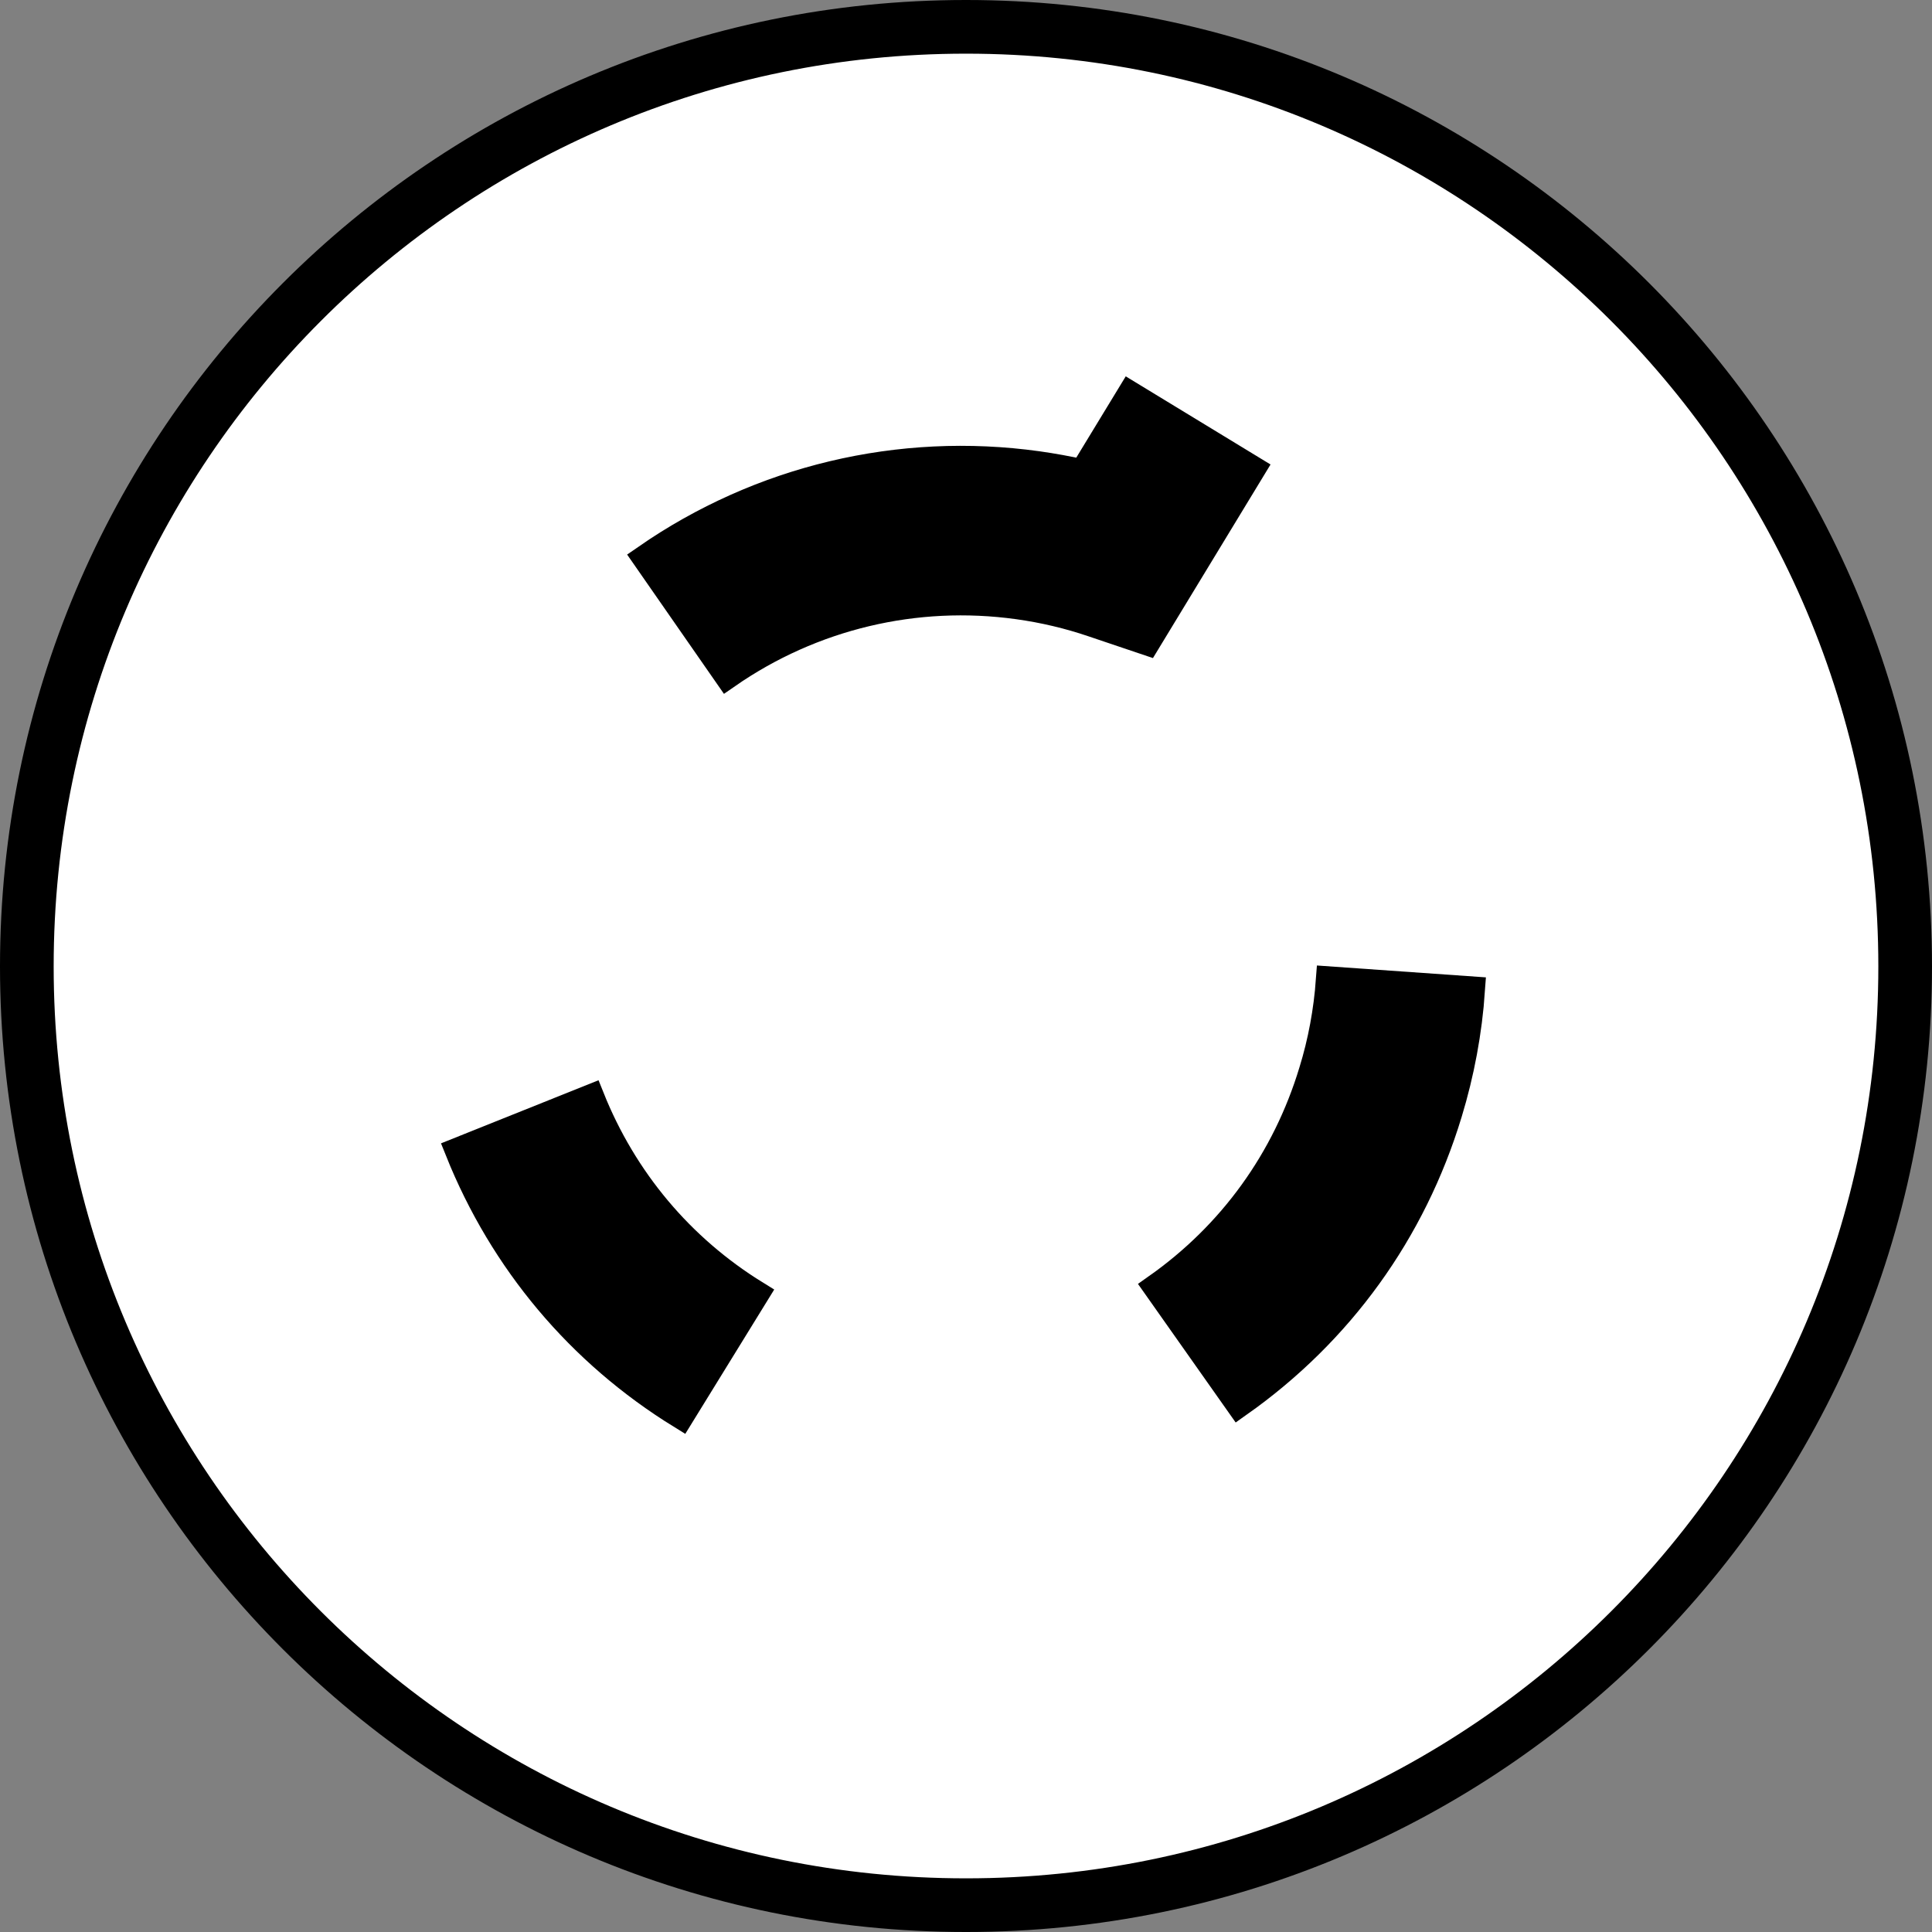
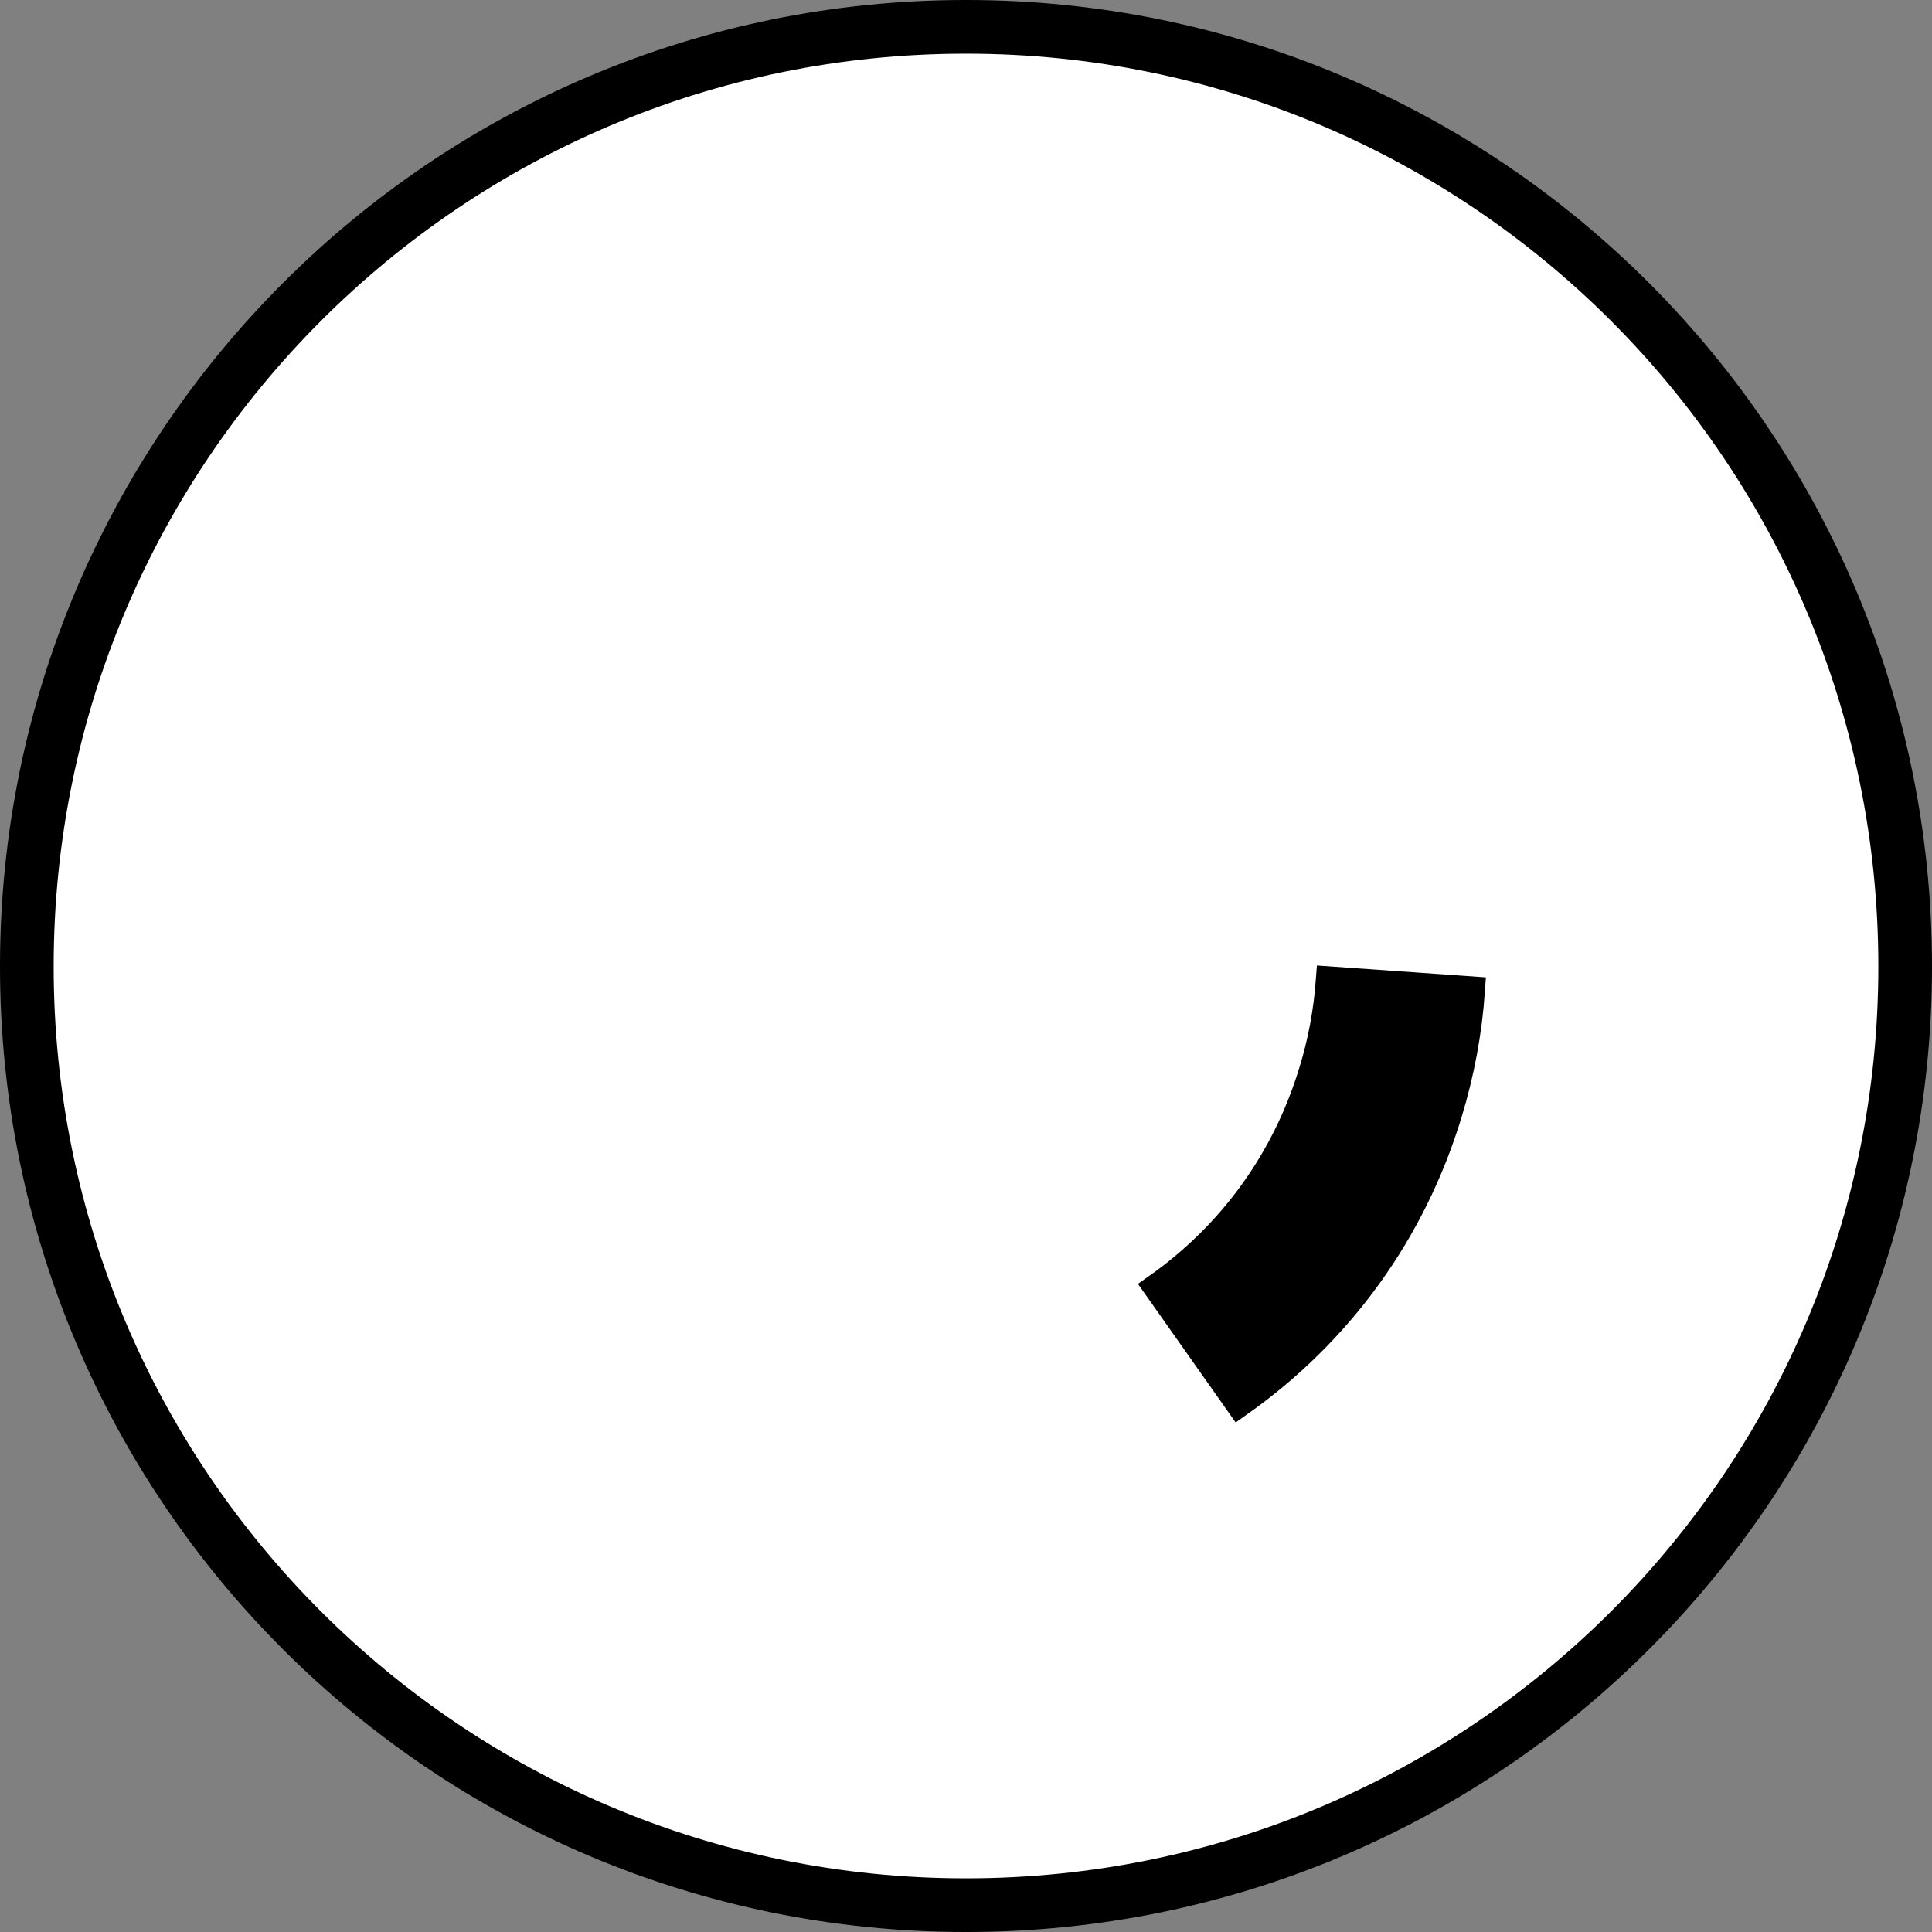
<svg xmlns="http://www.w3.org/2000/svg" version="1.1" id="image_1_" x="0px" y="0px" width="28.8px" height="28.8px" viewBox="0 0 28.8 28.8" enable-background="new 0 0 28.8 28.8" xml:space="preserve">
  <rect x="0" y="0" width="28.8" height="28.8" fill="#808080" stroke="none" />
  <path fill="#FFFFFF" stroke="#000000" stroke-width="0.8" d="M14.396,28.4C6.666,28.4,0.4,22.136,0.4,14.406  C0.4,6.672,6.666,0.4,14.396,0.4h0.008C22.134,0.4,28.4,6.672,28.4,14.406c0,7.73-6.266,13.994-13.996,13.994  C14.404,28.4,14.396,28.4,14.396,28.4z" />
  <g>
-     <path stroke="#000000" stroke-width="0.4" stroke-miterlimit="10" d="M10.842,10.065L9.627,8.317   c1.707-1.183,3.782-1.678,5.84-1.392c0.227,0.032,0.451,0.073,0.674,0.122l0.707-1.162l1.817,1.106l-1.566,2.578   l-0.809-0.273c-0.358-0.122-0.733-0.211-1.116-0.264C13.647,8.82,12.108,9.187,10.842,10.065z" />
-   </g>
+     </g>
  <g>
-     <path stroke="#000000" stroke-width="0.4" stroke-miterlimit="10" d="M10.15,21.099c-1.508-0.93-2.654-2.293-3.316-3.944   l1.977-0.792c0.49,1.224,1.339,2.236,2.455,2.925L10.15,21.099z" />
-   </g>
+     </g>
  <g>
    <path stroke="#000000" stroke-width="0.4" stroke-miterlimit="10" d="M18.468,20.926l-1.226-1.739   c1.119-0.789,1.921-1.901,2.319-3.215c0.137-0.442,0.221-0.901,0.255-1.366l2.121,0.149   c-0.043,0.625-0.159,1.243-0.34,1.837C21.06,18.362,19.977,19.861,18.468,20.926z" />
  </g>
</svg>